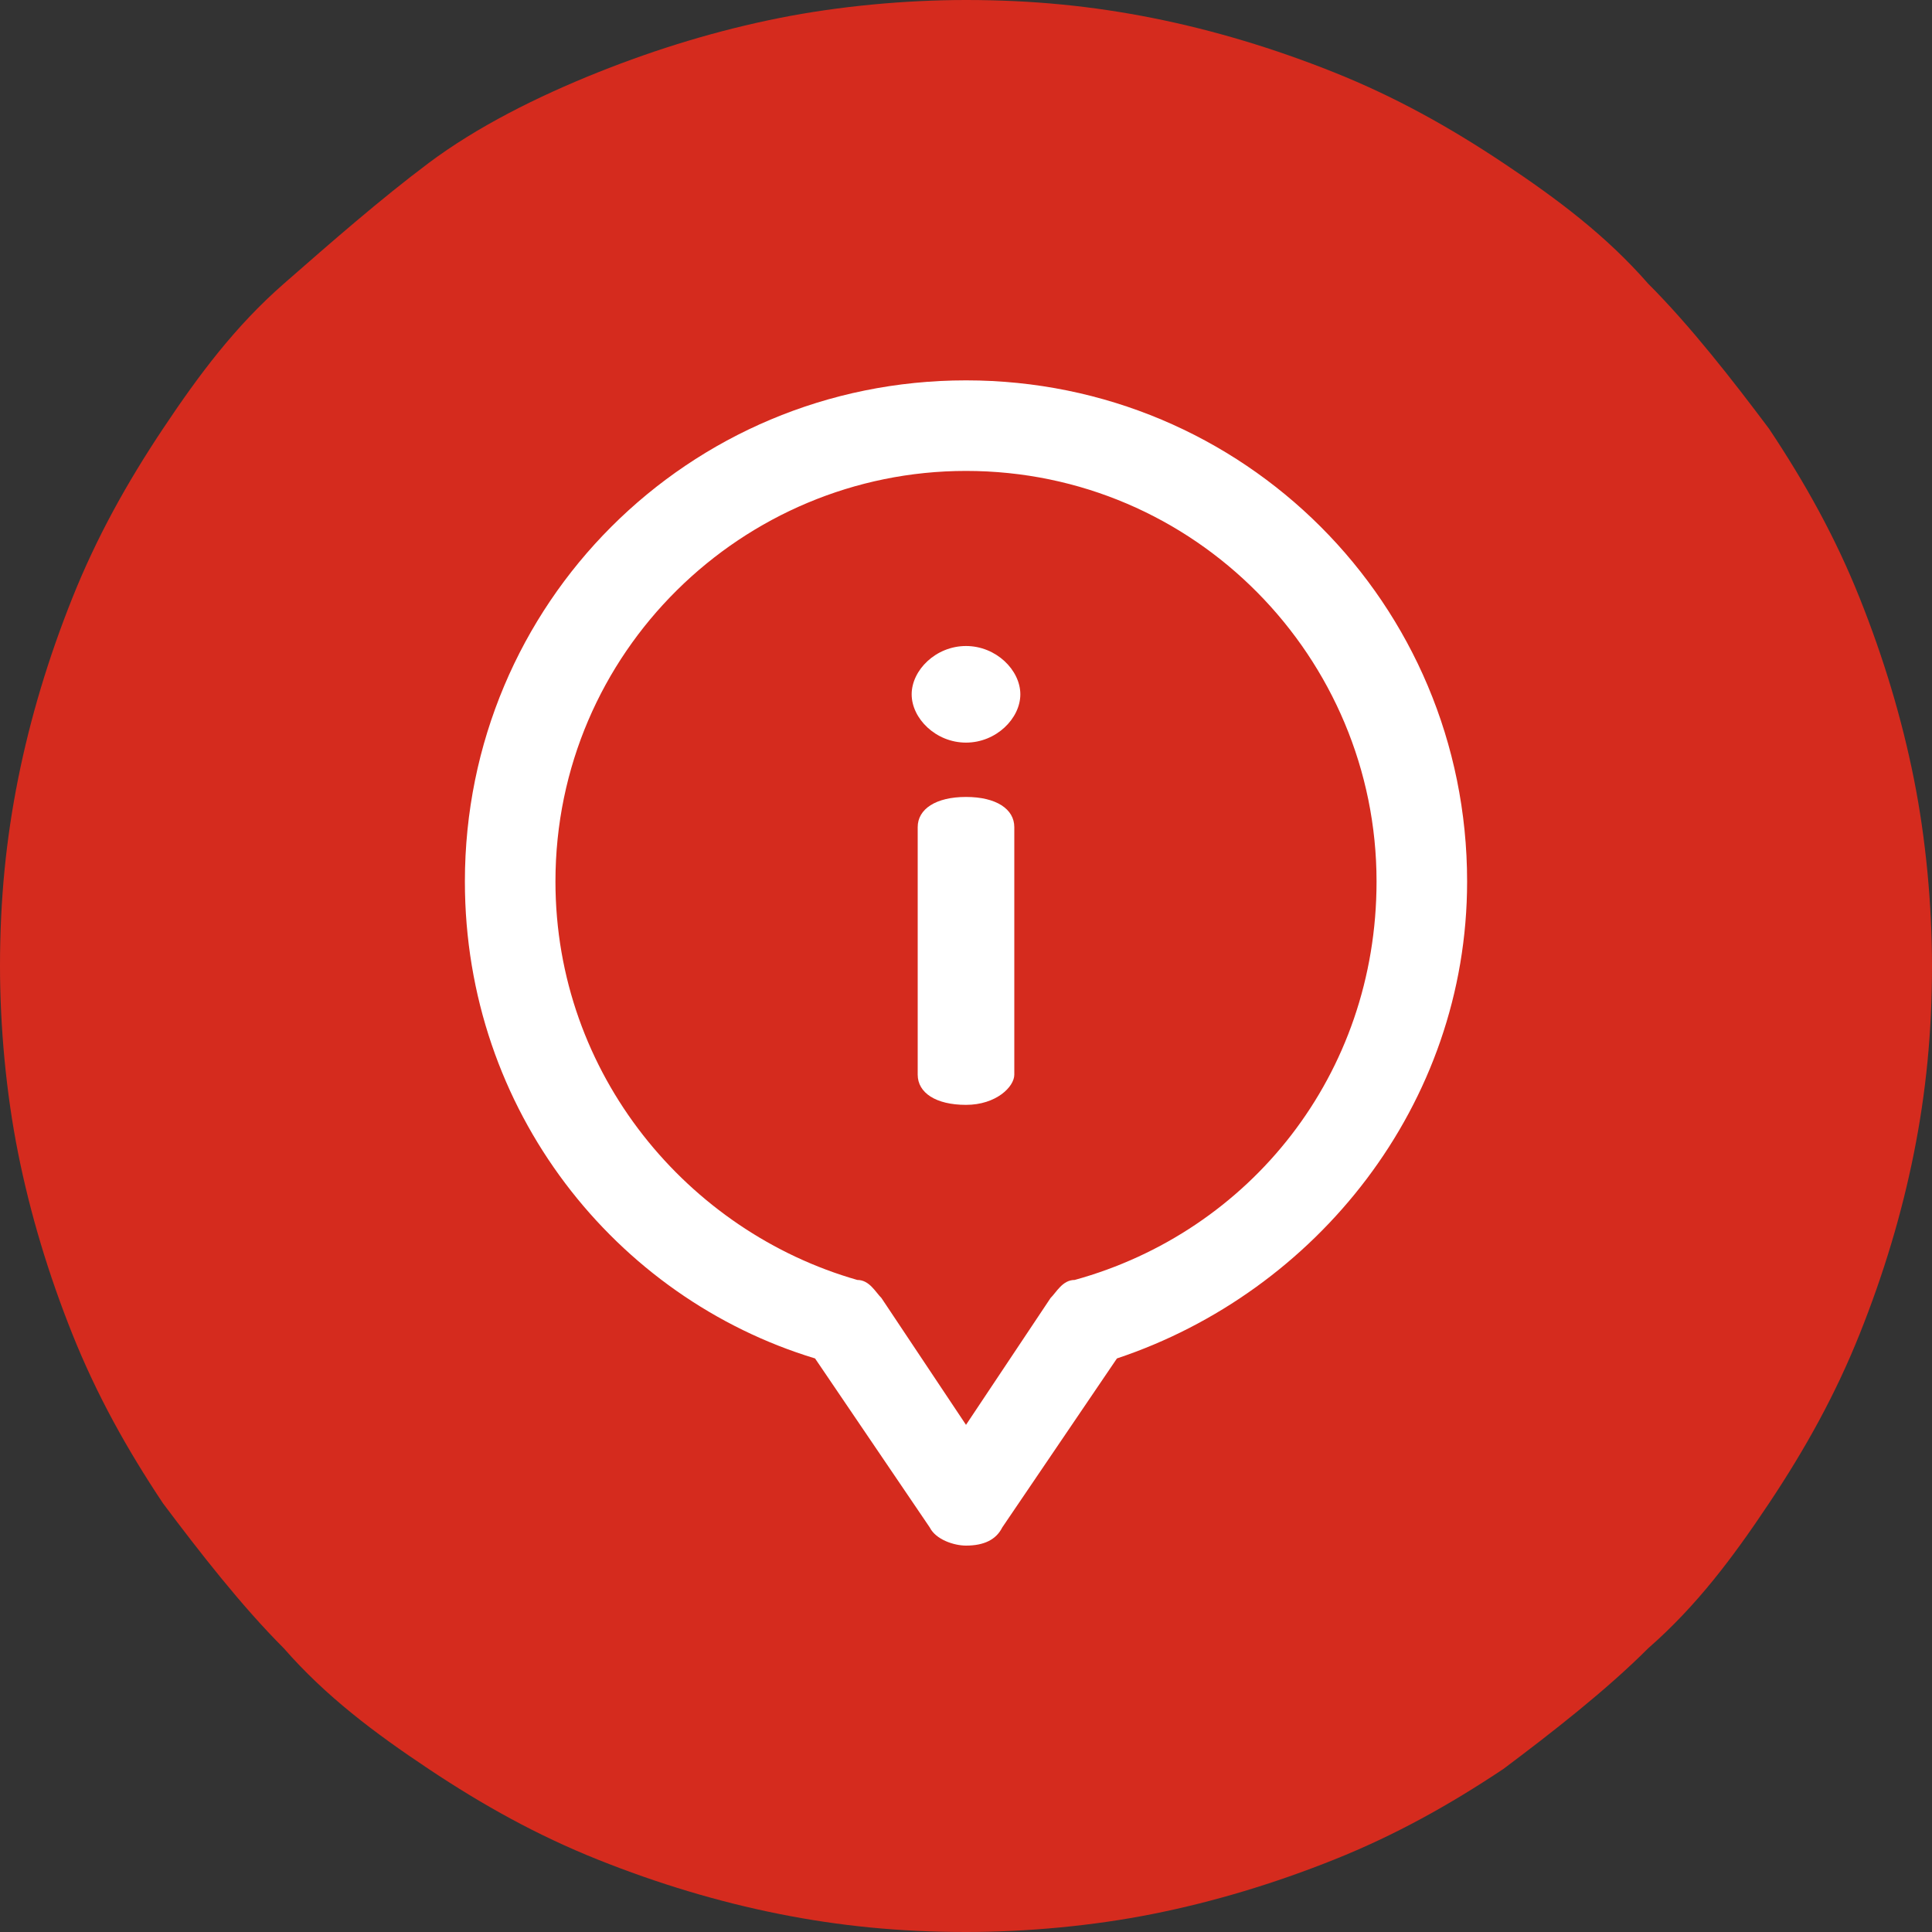
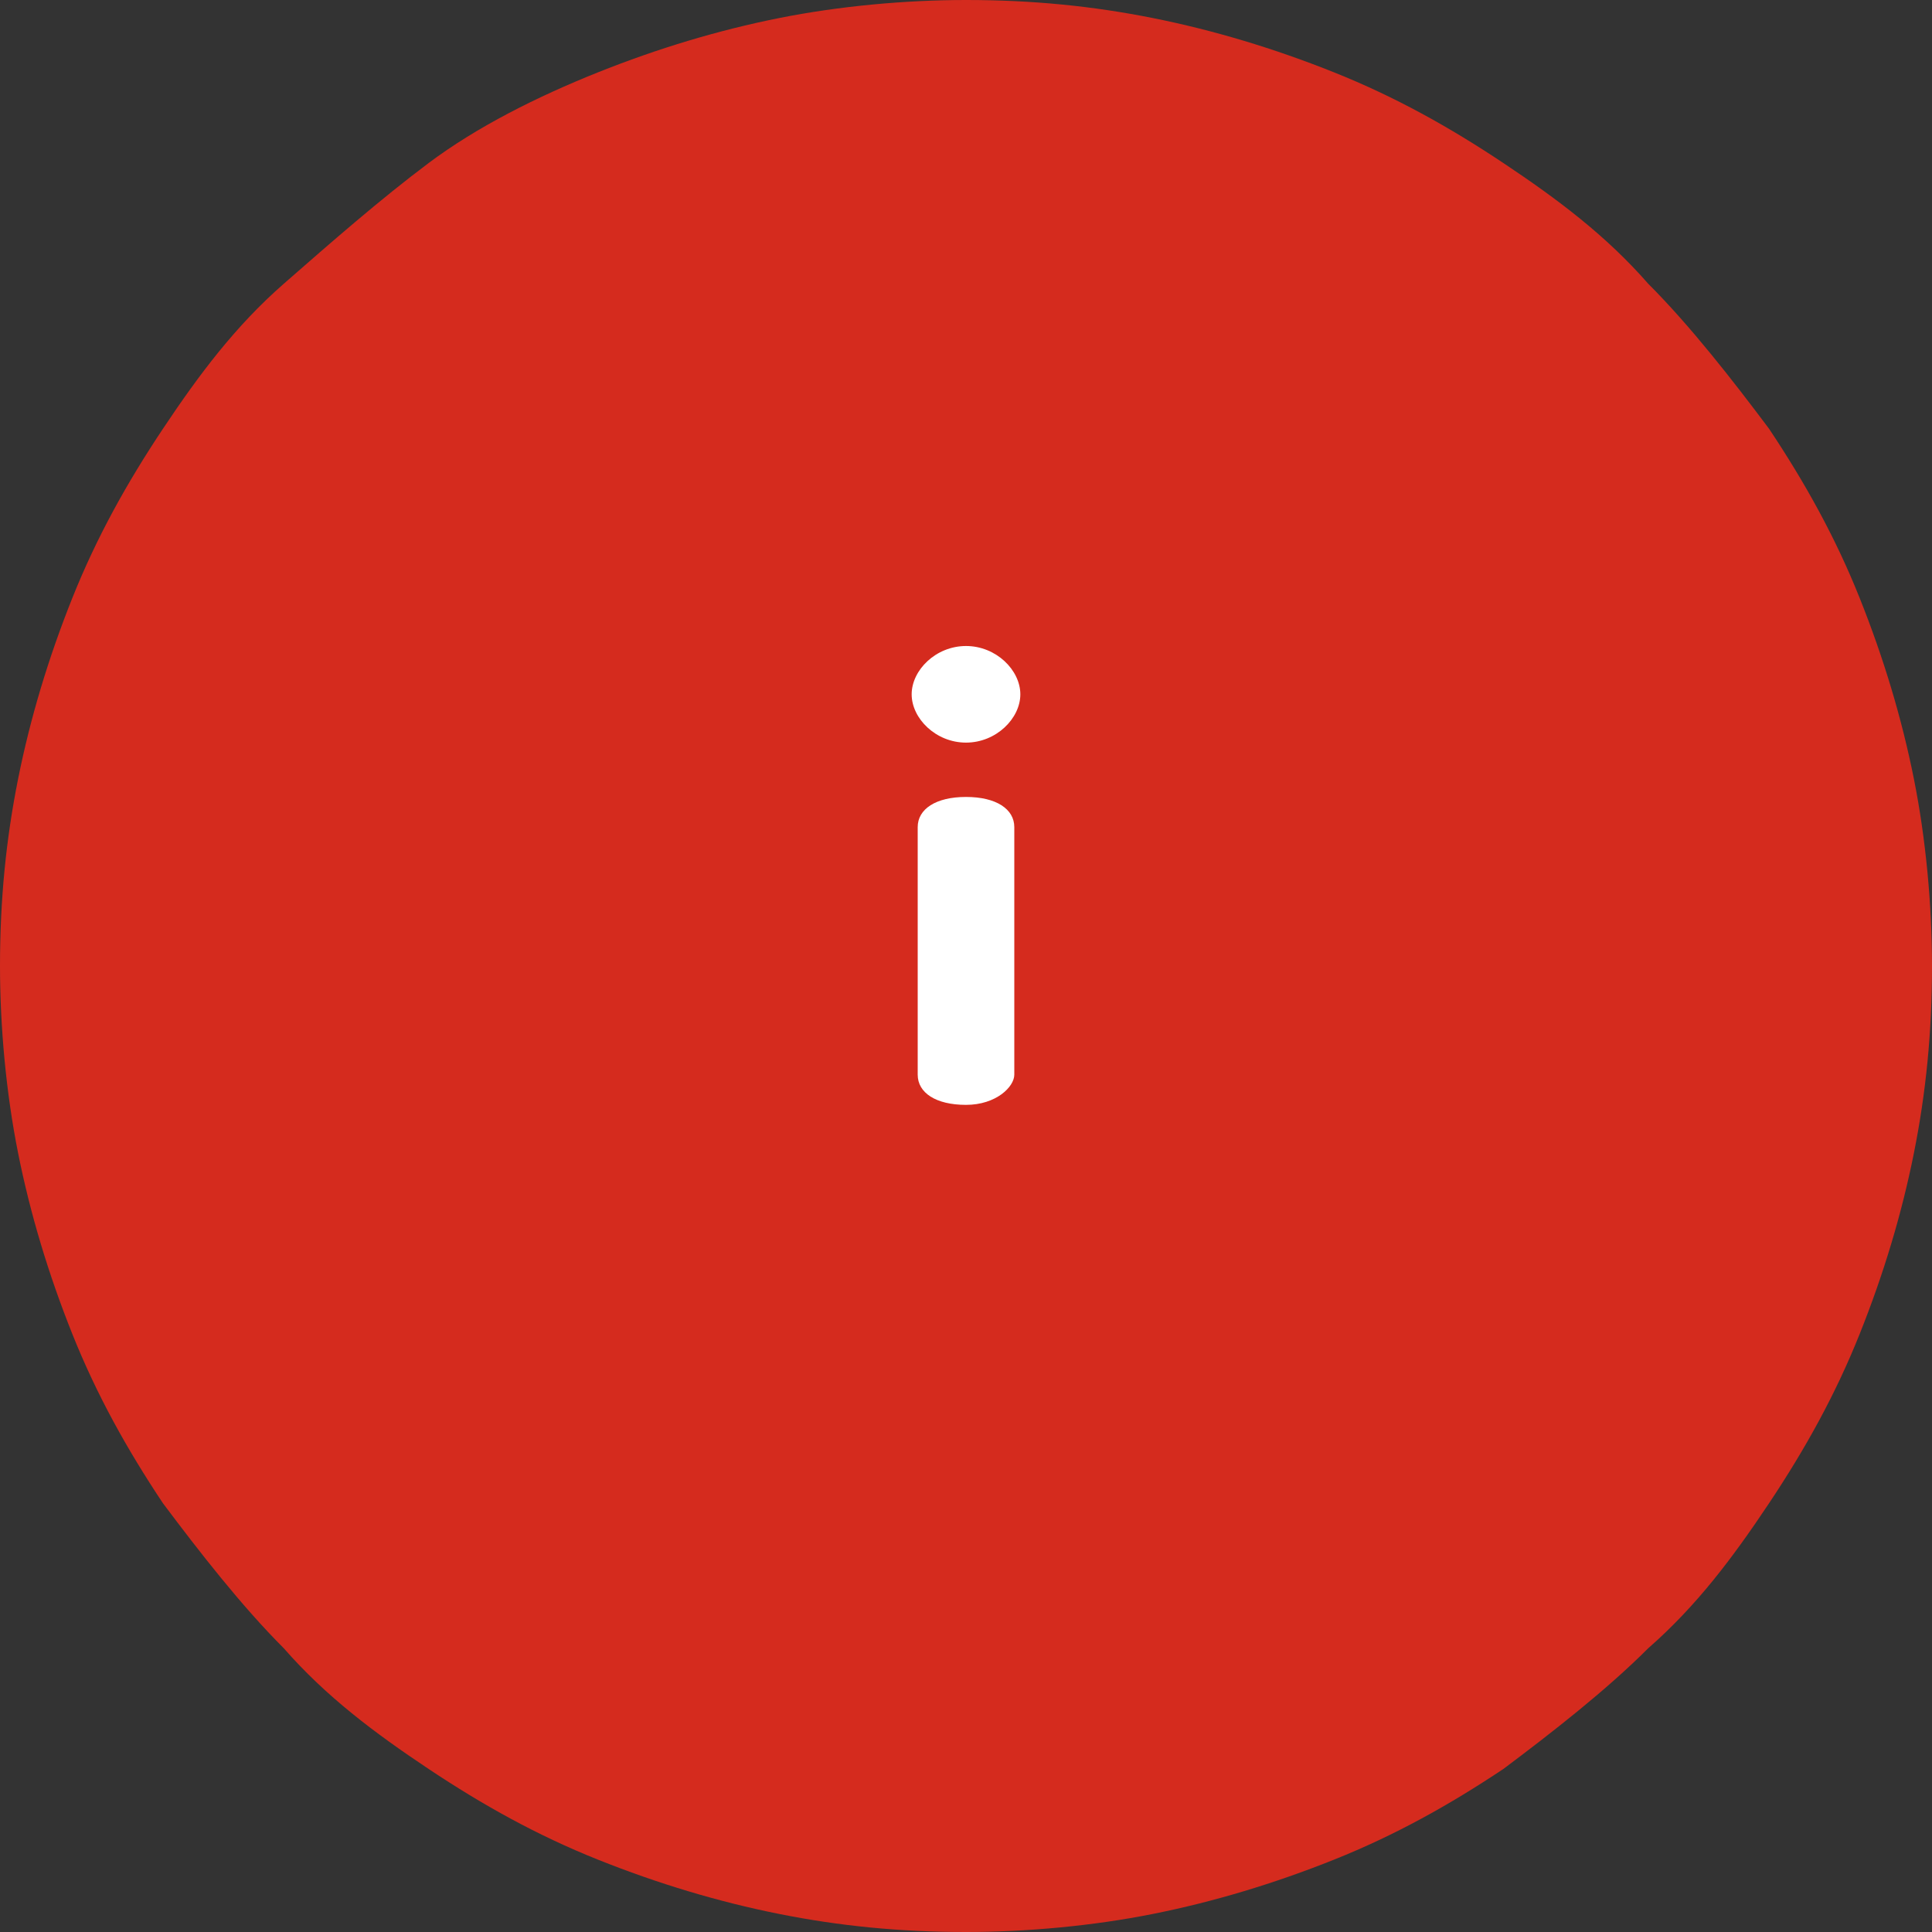
<svg xmlns="http://www.w3.org/2000/svg" version="1.1" id="Layer_1" x="0px" y="0px" viewBox="0 0 32 32" enable-background="new 0 0 32 32" xml:space="preserve">
  <rect x="0" y="0" width="32" height="32" fill="#333333" stroke="none" />
  <g>
    <path fill="#D52B1E" d="M16,0c1.1,0,2.1,0.1,3.1,0.3c1,0.2,2,0.5,3,0.9c1,0.4,1.9,0.9,2.8,1.5c0.9,0.6,1.7,1.2,2.4,2   c0.7,0.7,1.4,1.6,2,2.4c0.6,0.9,1.1,1.8,1.5,2.8c0.4,1,0.7,2,0.9,3S32,15,32,16c0,1.1-0.1,2.1-0.3,3.1s-0.5,2-0.9,3   c-0.4,1-0.9,1.9-1.5,2.8c-0.6,0.9-1.2,1.7-2,2.4c-0.7,0.7-1.6,1.4-2.4,2c-0.9,0.6-1.8,1.1-2.8,1.5c-1,0.4-2,0.7-3,0.9   C18.1,31.9,17,32,16,32c-1.1,0-2.1-0.1-3.1-0.3c-1-0.2-2-0.5-3-0.9c-1-0.4-1.9-0.9-2.8-1.5c-0.9-0.6-1.7-1.2-2.4-2   c-0.7-0.7-1.4-1.6-2-2.4c-0.6-0.9-1.1-1.8-1.5-2.8c-0.4-1-0.7-2-0.9-3C0.1,18.1,0,17,0,16c0-1.1,0.1-2.1,0.3-3.1s0.5-2,0.9-3   c0.4-1,0.9-1.9,1.5-2.8s1.2-1.7,2-2.4s1.6-1.4,2.4-2s1.8-1.1,2.8-1.5c1-0.4,2-0.7,3-0.9S15,0,16,0z" />
    <g>
      <path fill="#FFFFFF" d="M16,13.2c-0.5,0-0.8,0.2-0.8,0.5l0,4.1c0,0.3,0.3,0.5,0.8,0.5c0.5,0,0.8-0.3,0.8-0.5l0-4.1    C16.8,13.4,16.5,13.2,16,13.2z" />
      <path fill="#FFFFFF" d="M16,10.7c-0.5,0-0.9,0.4-0.9,0.8c0,0.4,0.4,0.8,0.9,0.8c0.5,0,0.9-0.4,0.9-0.8    C16.9,11.1,16.5,10.7,16,10.7z" />
-       <path fill="#FFFFFF" d="M17.8,21.2c-0.2,0-0.3,0.2-0.4,0.3L16,23.6l-1.4-2.1c-0.1-0.1-0.2-0.3-0.4-0.3c-2.8-0.8-5-3.4-5-6.6    c0-3.8,3.1-6.8,6.8-6.8c3.8,0,6.8,3.1,6.8,6.8C22.8,17.8,20.7,20.4,17.8,21.2z M16,6.3c-4.6,0-8.3,3.7-8.3,8.3    c0,3.8,2.5,6.9,5.8,7.9l1.9,2.8c0.1,0.2,0.4,0.3,0.6,0.3c0.3,0,0.5-0.1,0.6-0.3l1.9-2.8c3.3-1.1,5.8-4.2,5.8-7.9    C24.3,10,20.6,6.3,16,6.3z" />
    </g>
  </g>
</svg>